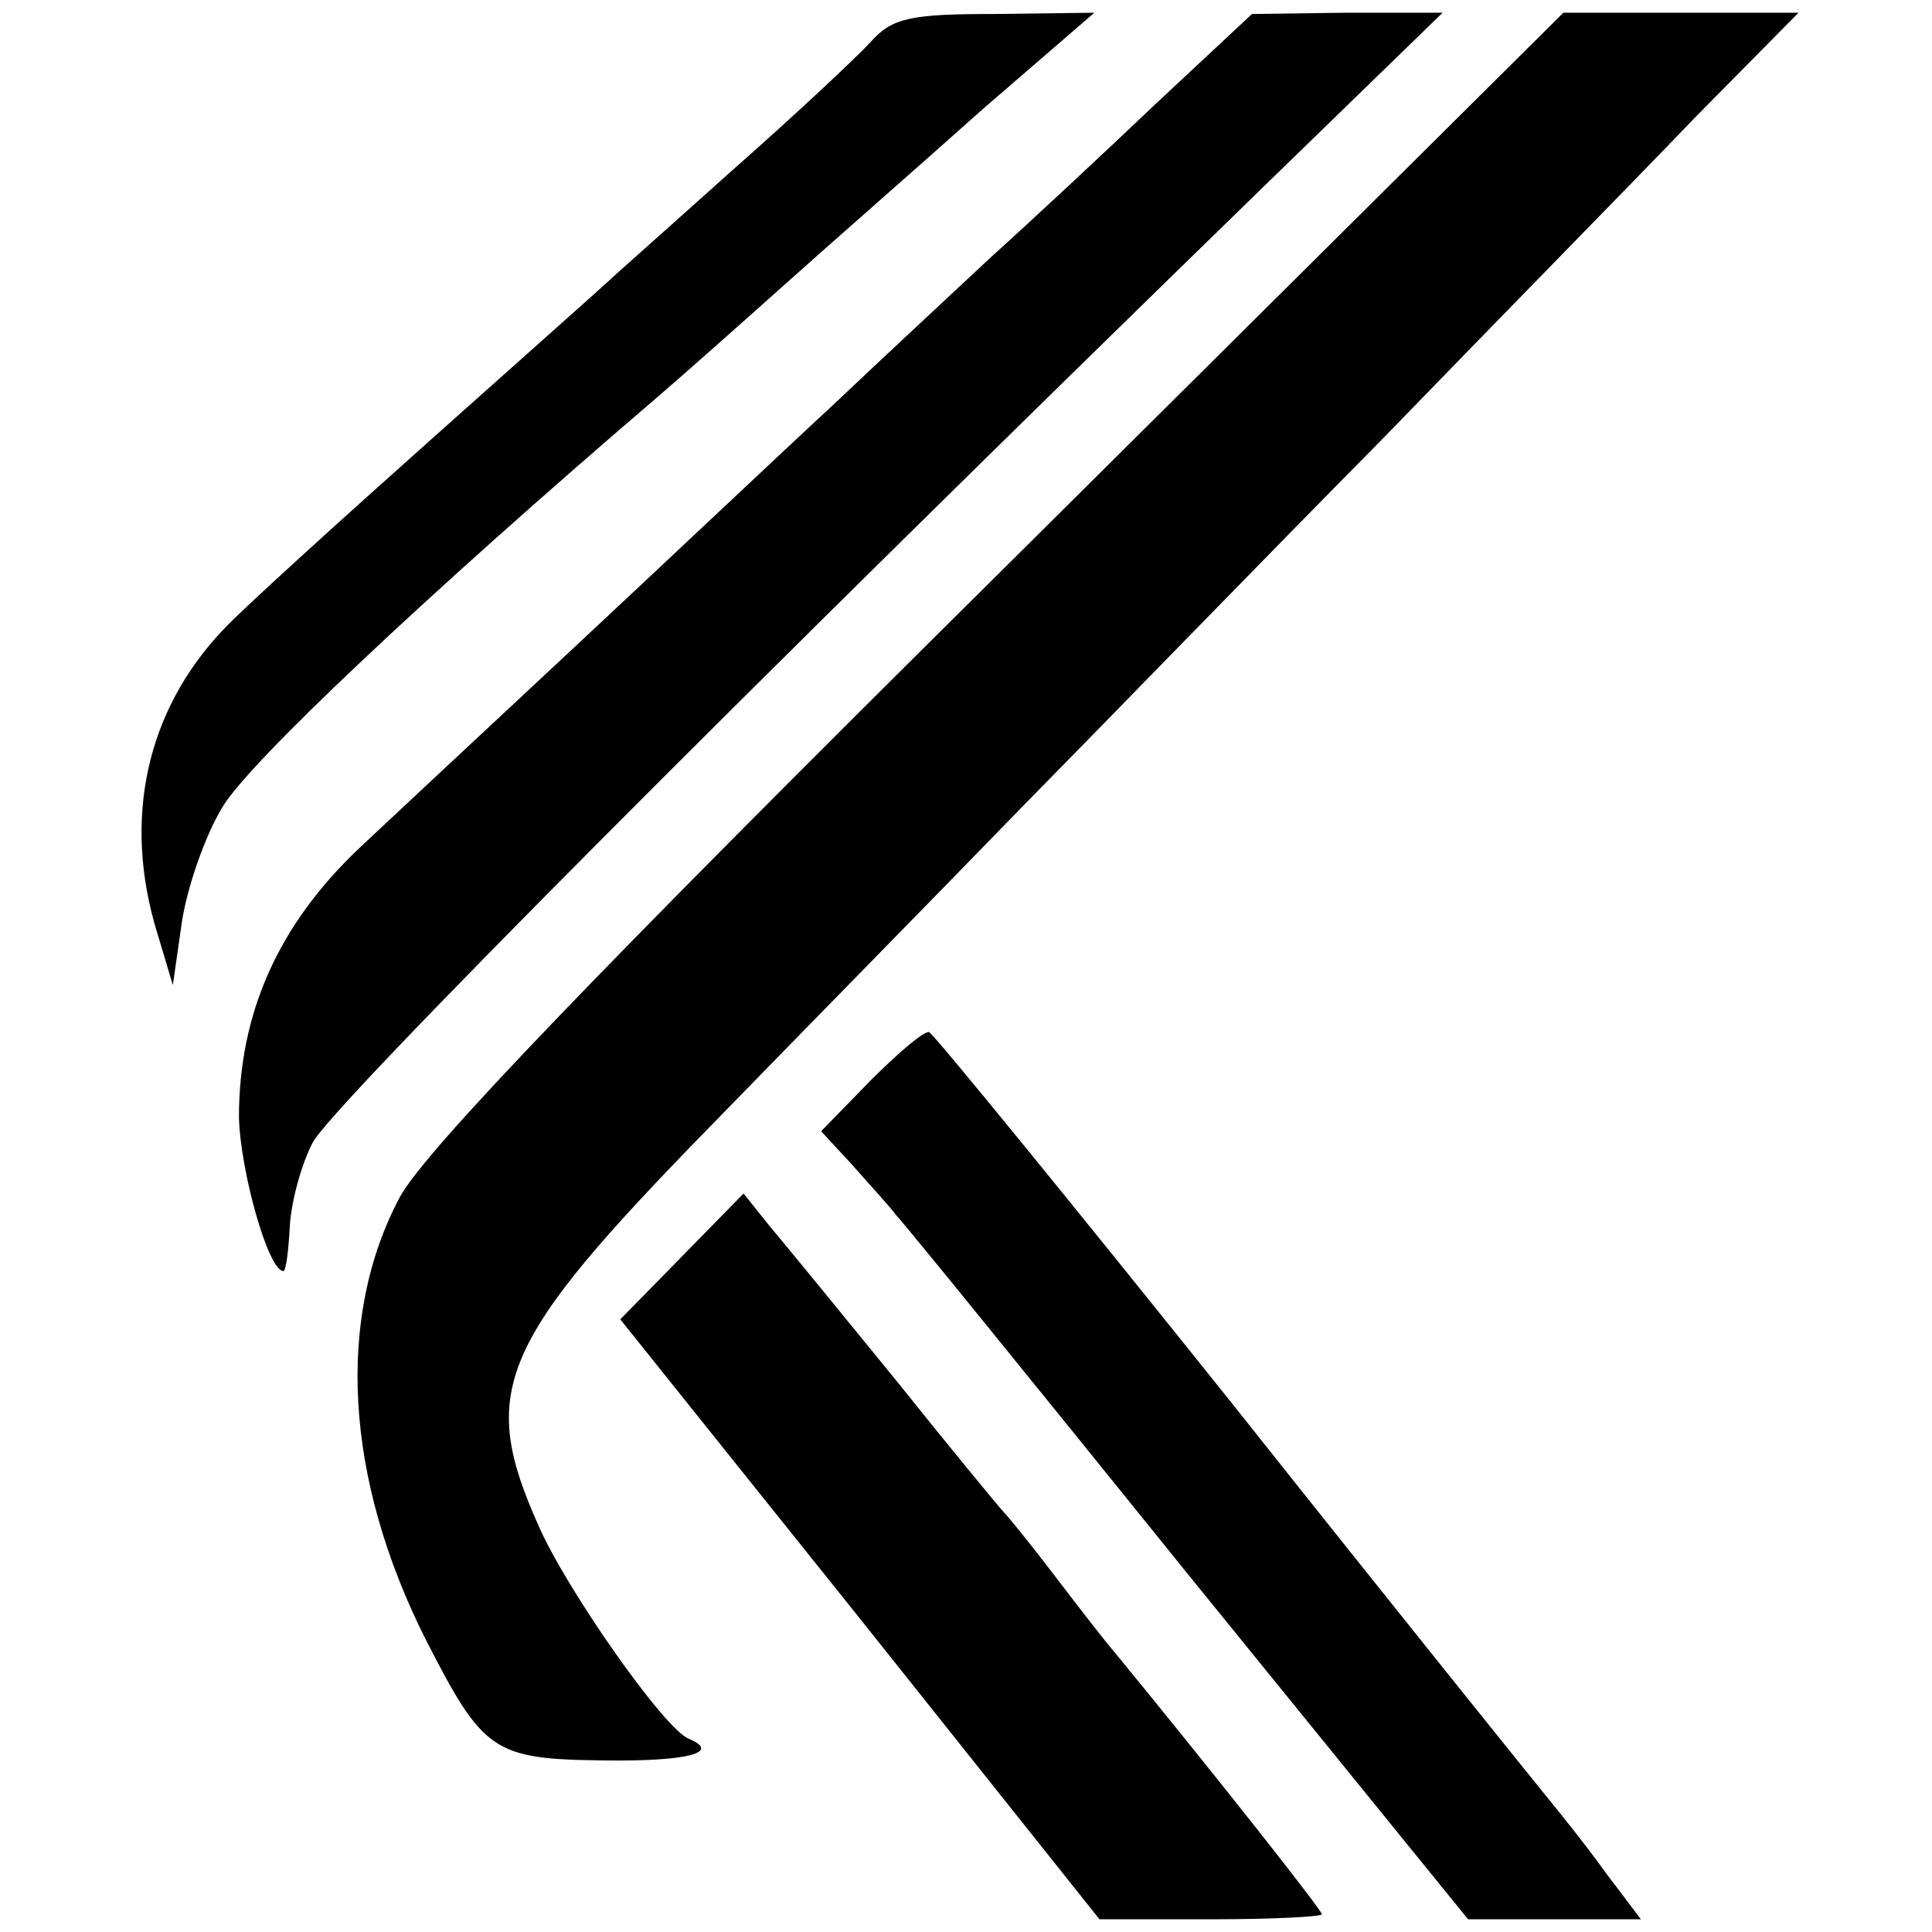
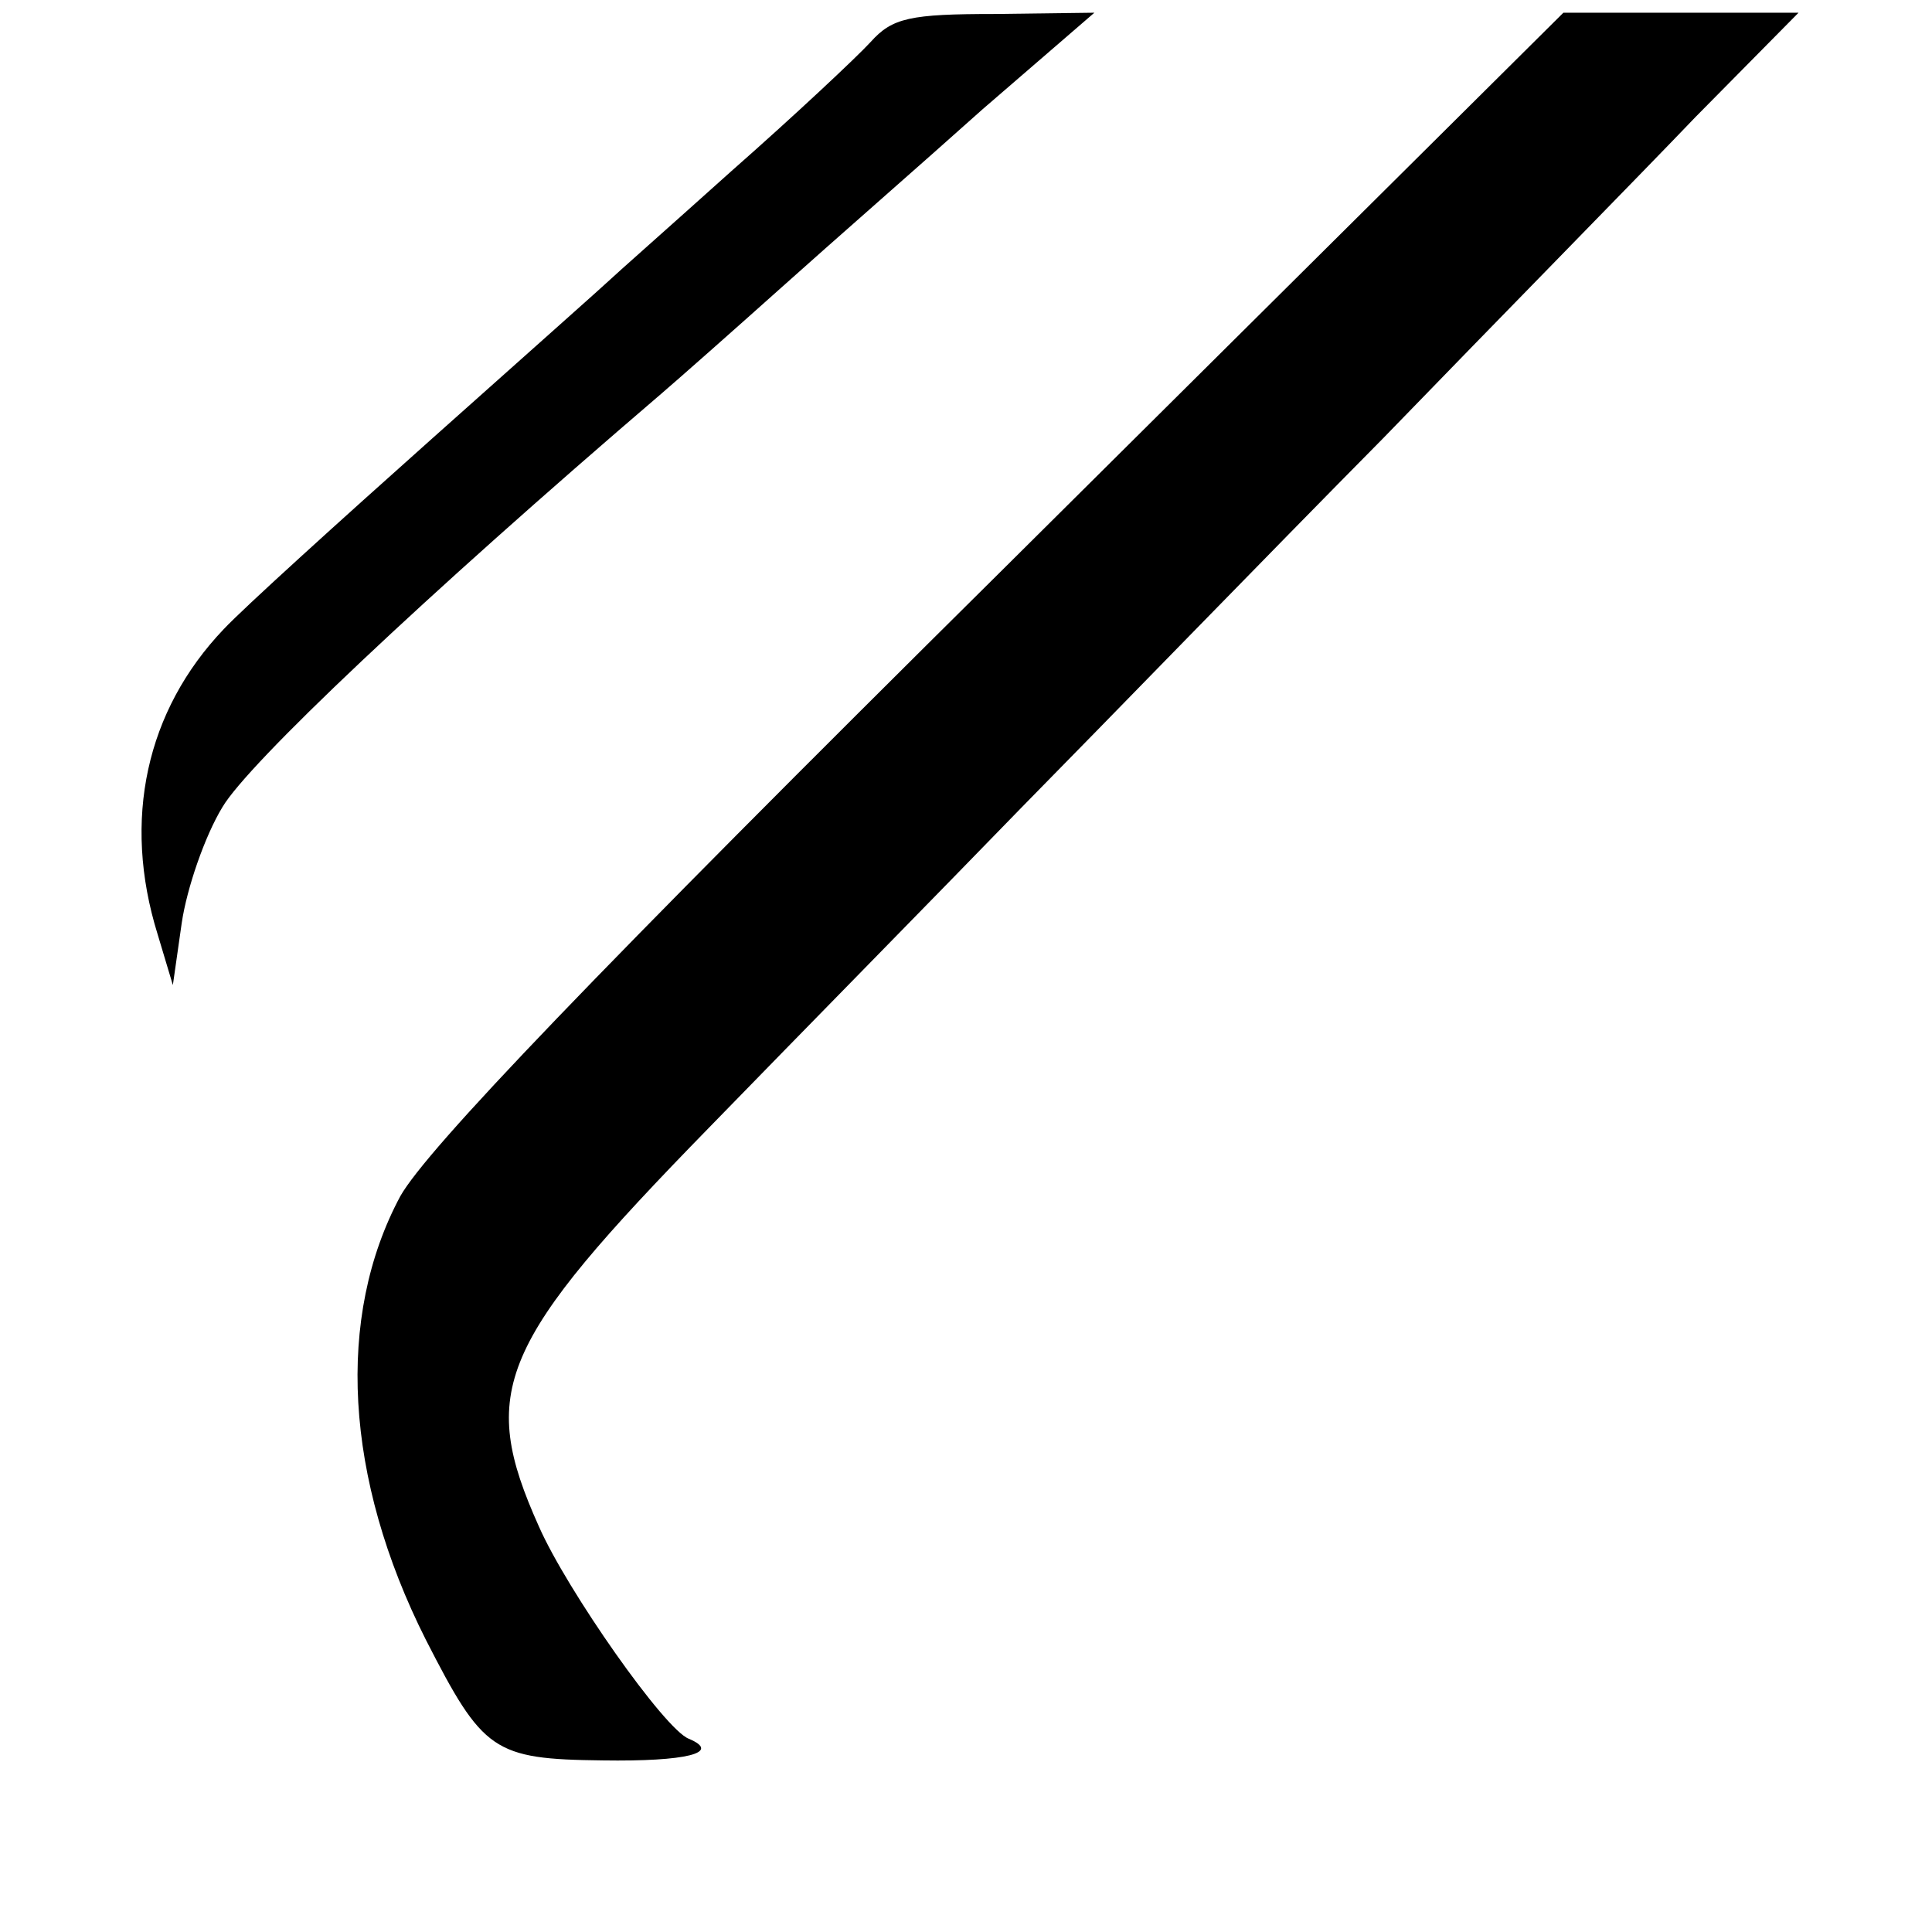
<svg xmlns="http://www.w3.org/2000/svg" version="1.0" width="152pt" height="152pt" viewBox="0 0 152 152" preserveAspectRatio="xMidYMid meet">
  <g transform="translate(0,152) scale(0.1,-0.1)" fill="#000000" stroke="none">
    <path d="M685 1487 c-11 -12 -60 -58 -110 -102 -49 -44 -92 -82 -95 -85 -3 -3 -66 -59 -140 -125 -74 -66 -148 -133 -164 -150 -61 -64 -80 -150 -52 -240 l12 -40 7 49 c4 27 18 68 32 91 20 34 157 164 345 325 14 12 57 50 95 84 39 35 110 97 158 140 l88 76 -78 -1 c-67 0 -81 -3 -98 -22z" />
-     <path d="M910 1439 c-41 -39 -100 -94 -130 -121 -30 -28 -87 -81 -125 -117 -39 -36 -131 -123 -205 -192 -74 -69 -149 -139 -166 -155 -65 -61 -96 -131 -96 -213 1 -42 23 -121 35 -121 2 0 4 16 5 35 1 19 9 49 18 66 14 28 341 356 749 753 l140 136 -75 0 -75 -1 -75 -70z" />
    <path d="M787 1070 c-322 -319 -451 -454 -472 -491 -51 -95 -44 -222 20 -349 45 -88 53 -94 139 -95 66 -1 94 6 68 17 -19 7 -96 117 -118 167 -48 107 -32 144 134 314 71 73 182 186 246 252 65 66 192 197 284 290 91 94 202 207 246 253 l81 82 -92 0 -93 0 -443 -440z" />
-     <path d="M685 670 l-39 -40 25 -27 c13 -15 29 -32 34 -39 6 -6 109 -133 230 -283 l220 -271 68 0 68 0 -28 37 c-15 21 -36 47 -45 58 -9 11 -121 150 -248 310 -128 160 -235 291 -239 293 -4 1 -24 -16 -46 -38z" />
-     <path d="M537 532 l-49 -50 189 -236 188 -236 88 0 c48 0 87 2 87 4 0 3 -81 106 -163 206 -7 8 -28 35 -47 60 -19 25 -37 47 -40 50 -3 3 -41 49 -85 104 -44 54 -89 109 -100 122 l-20 25 -48 -49z" />
  </g>
</svg>